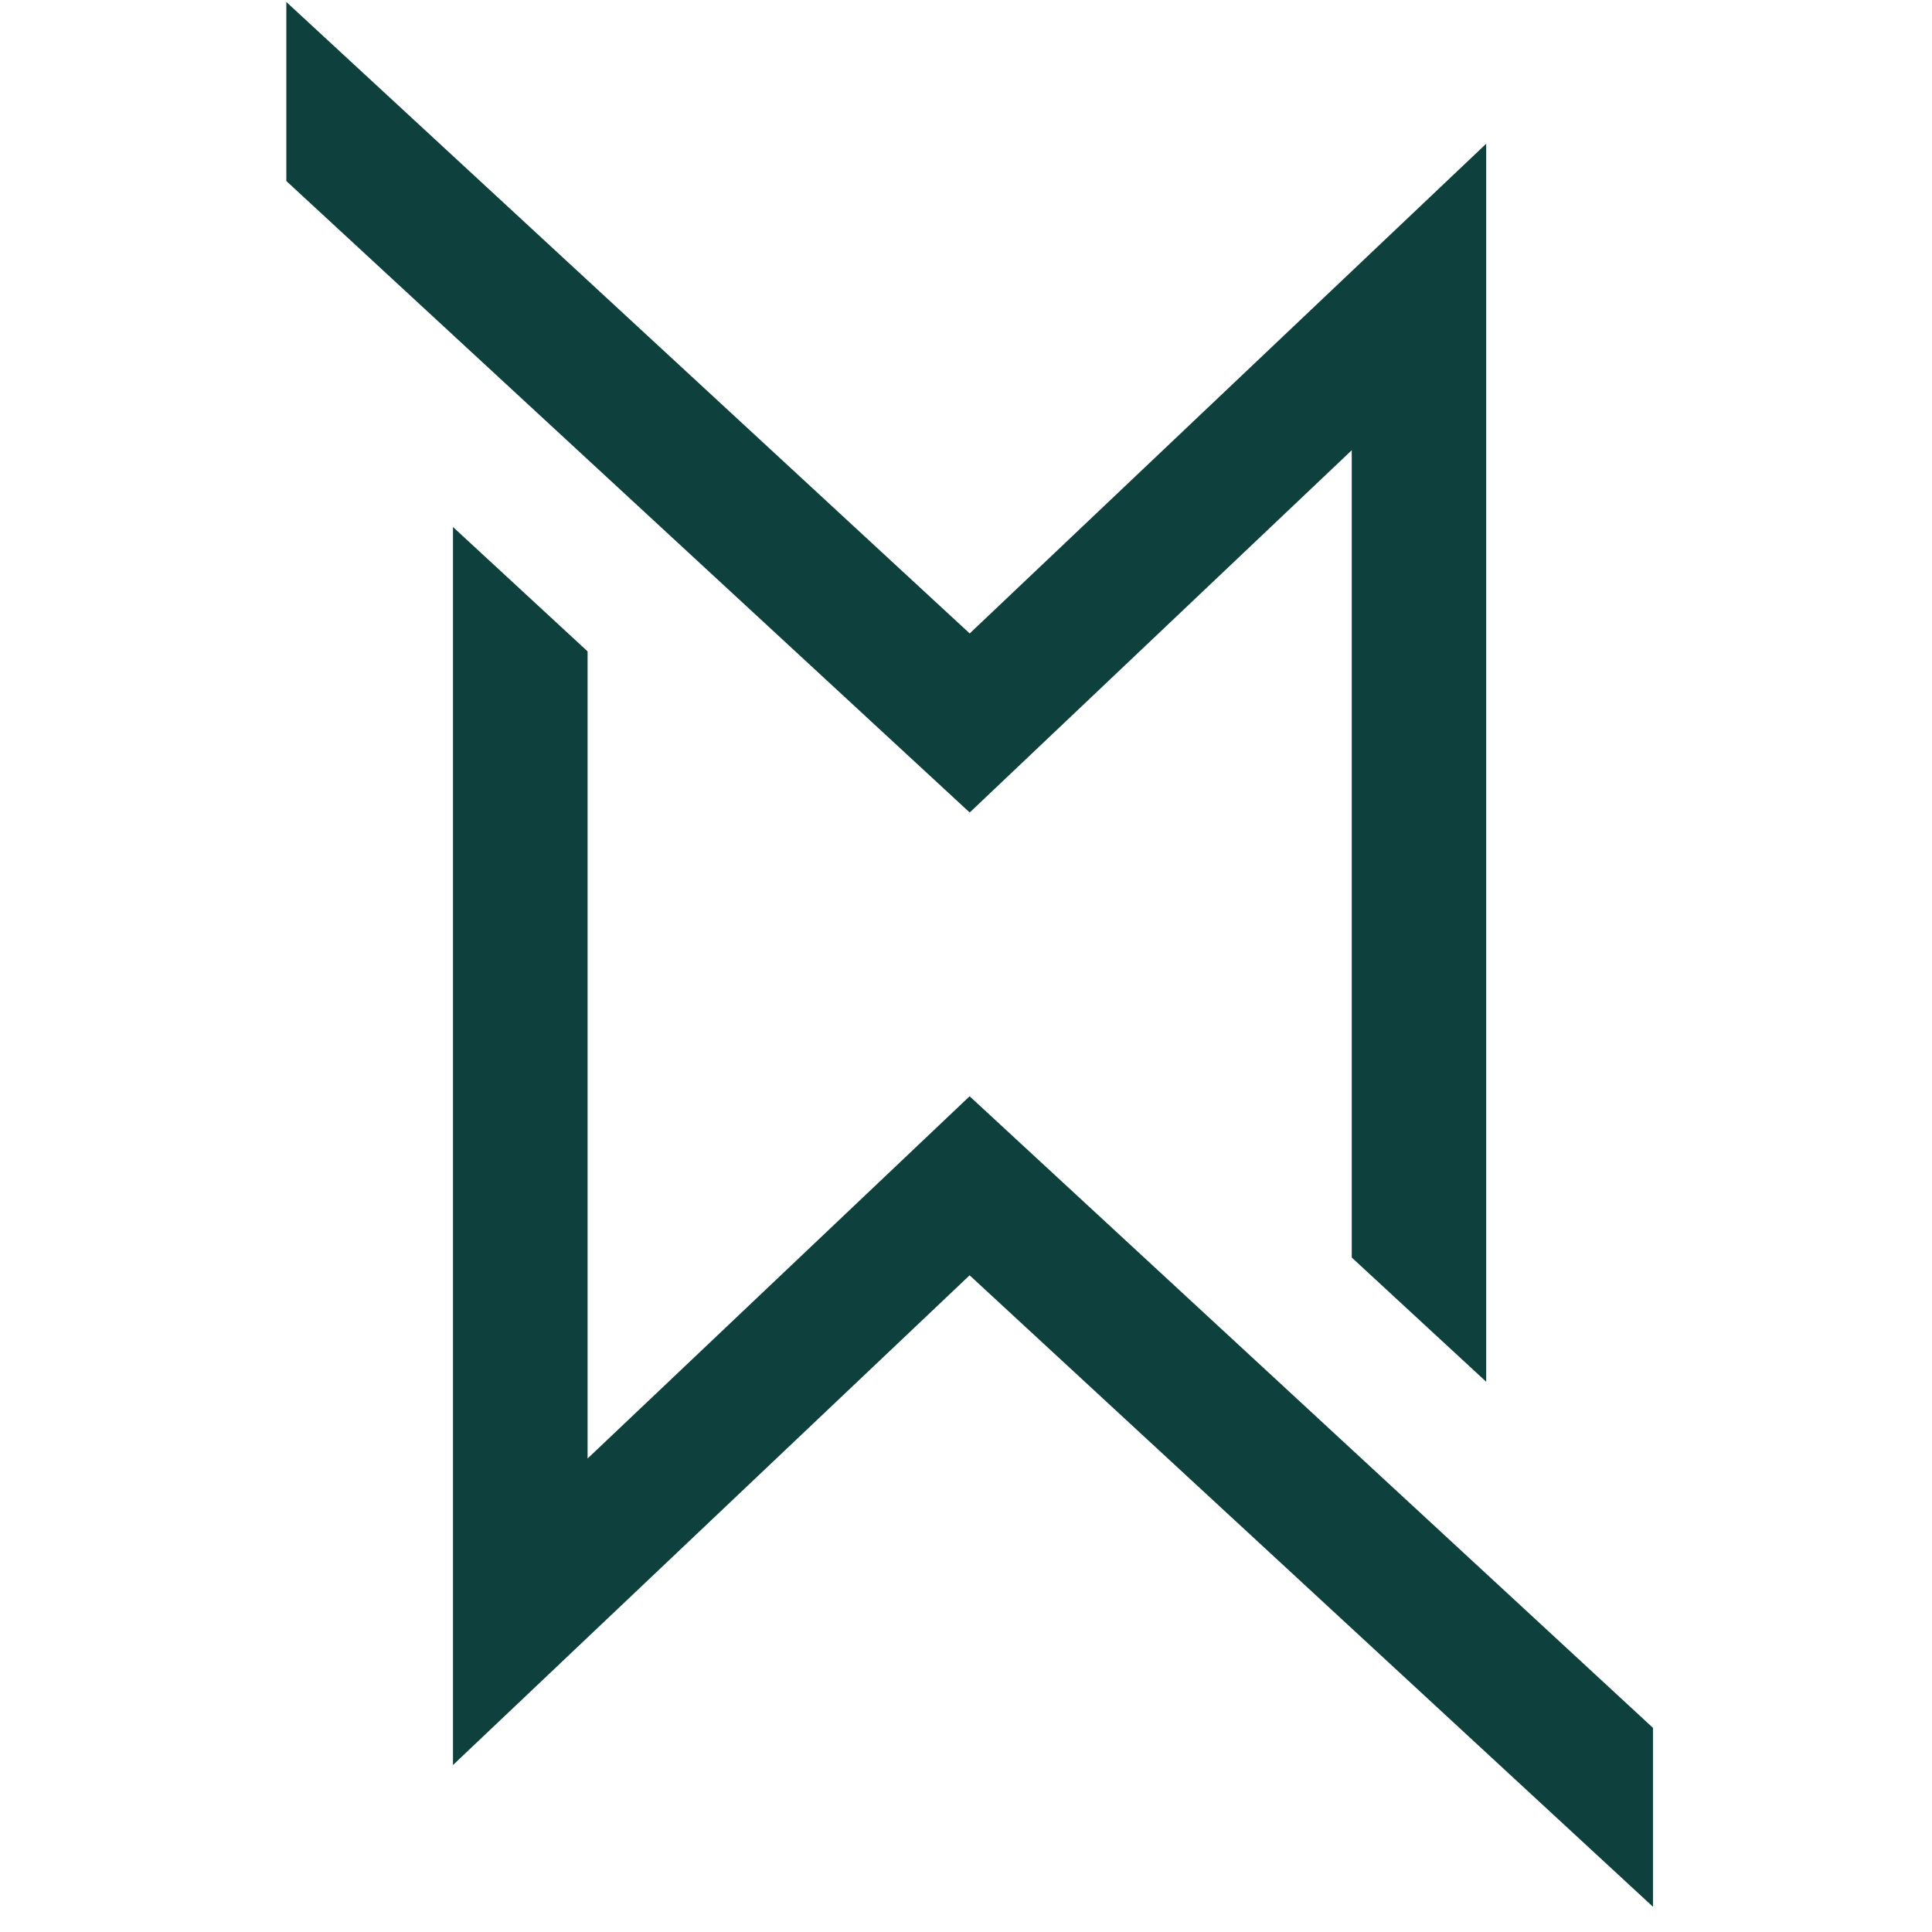
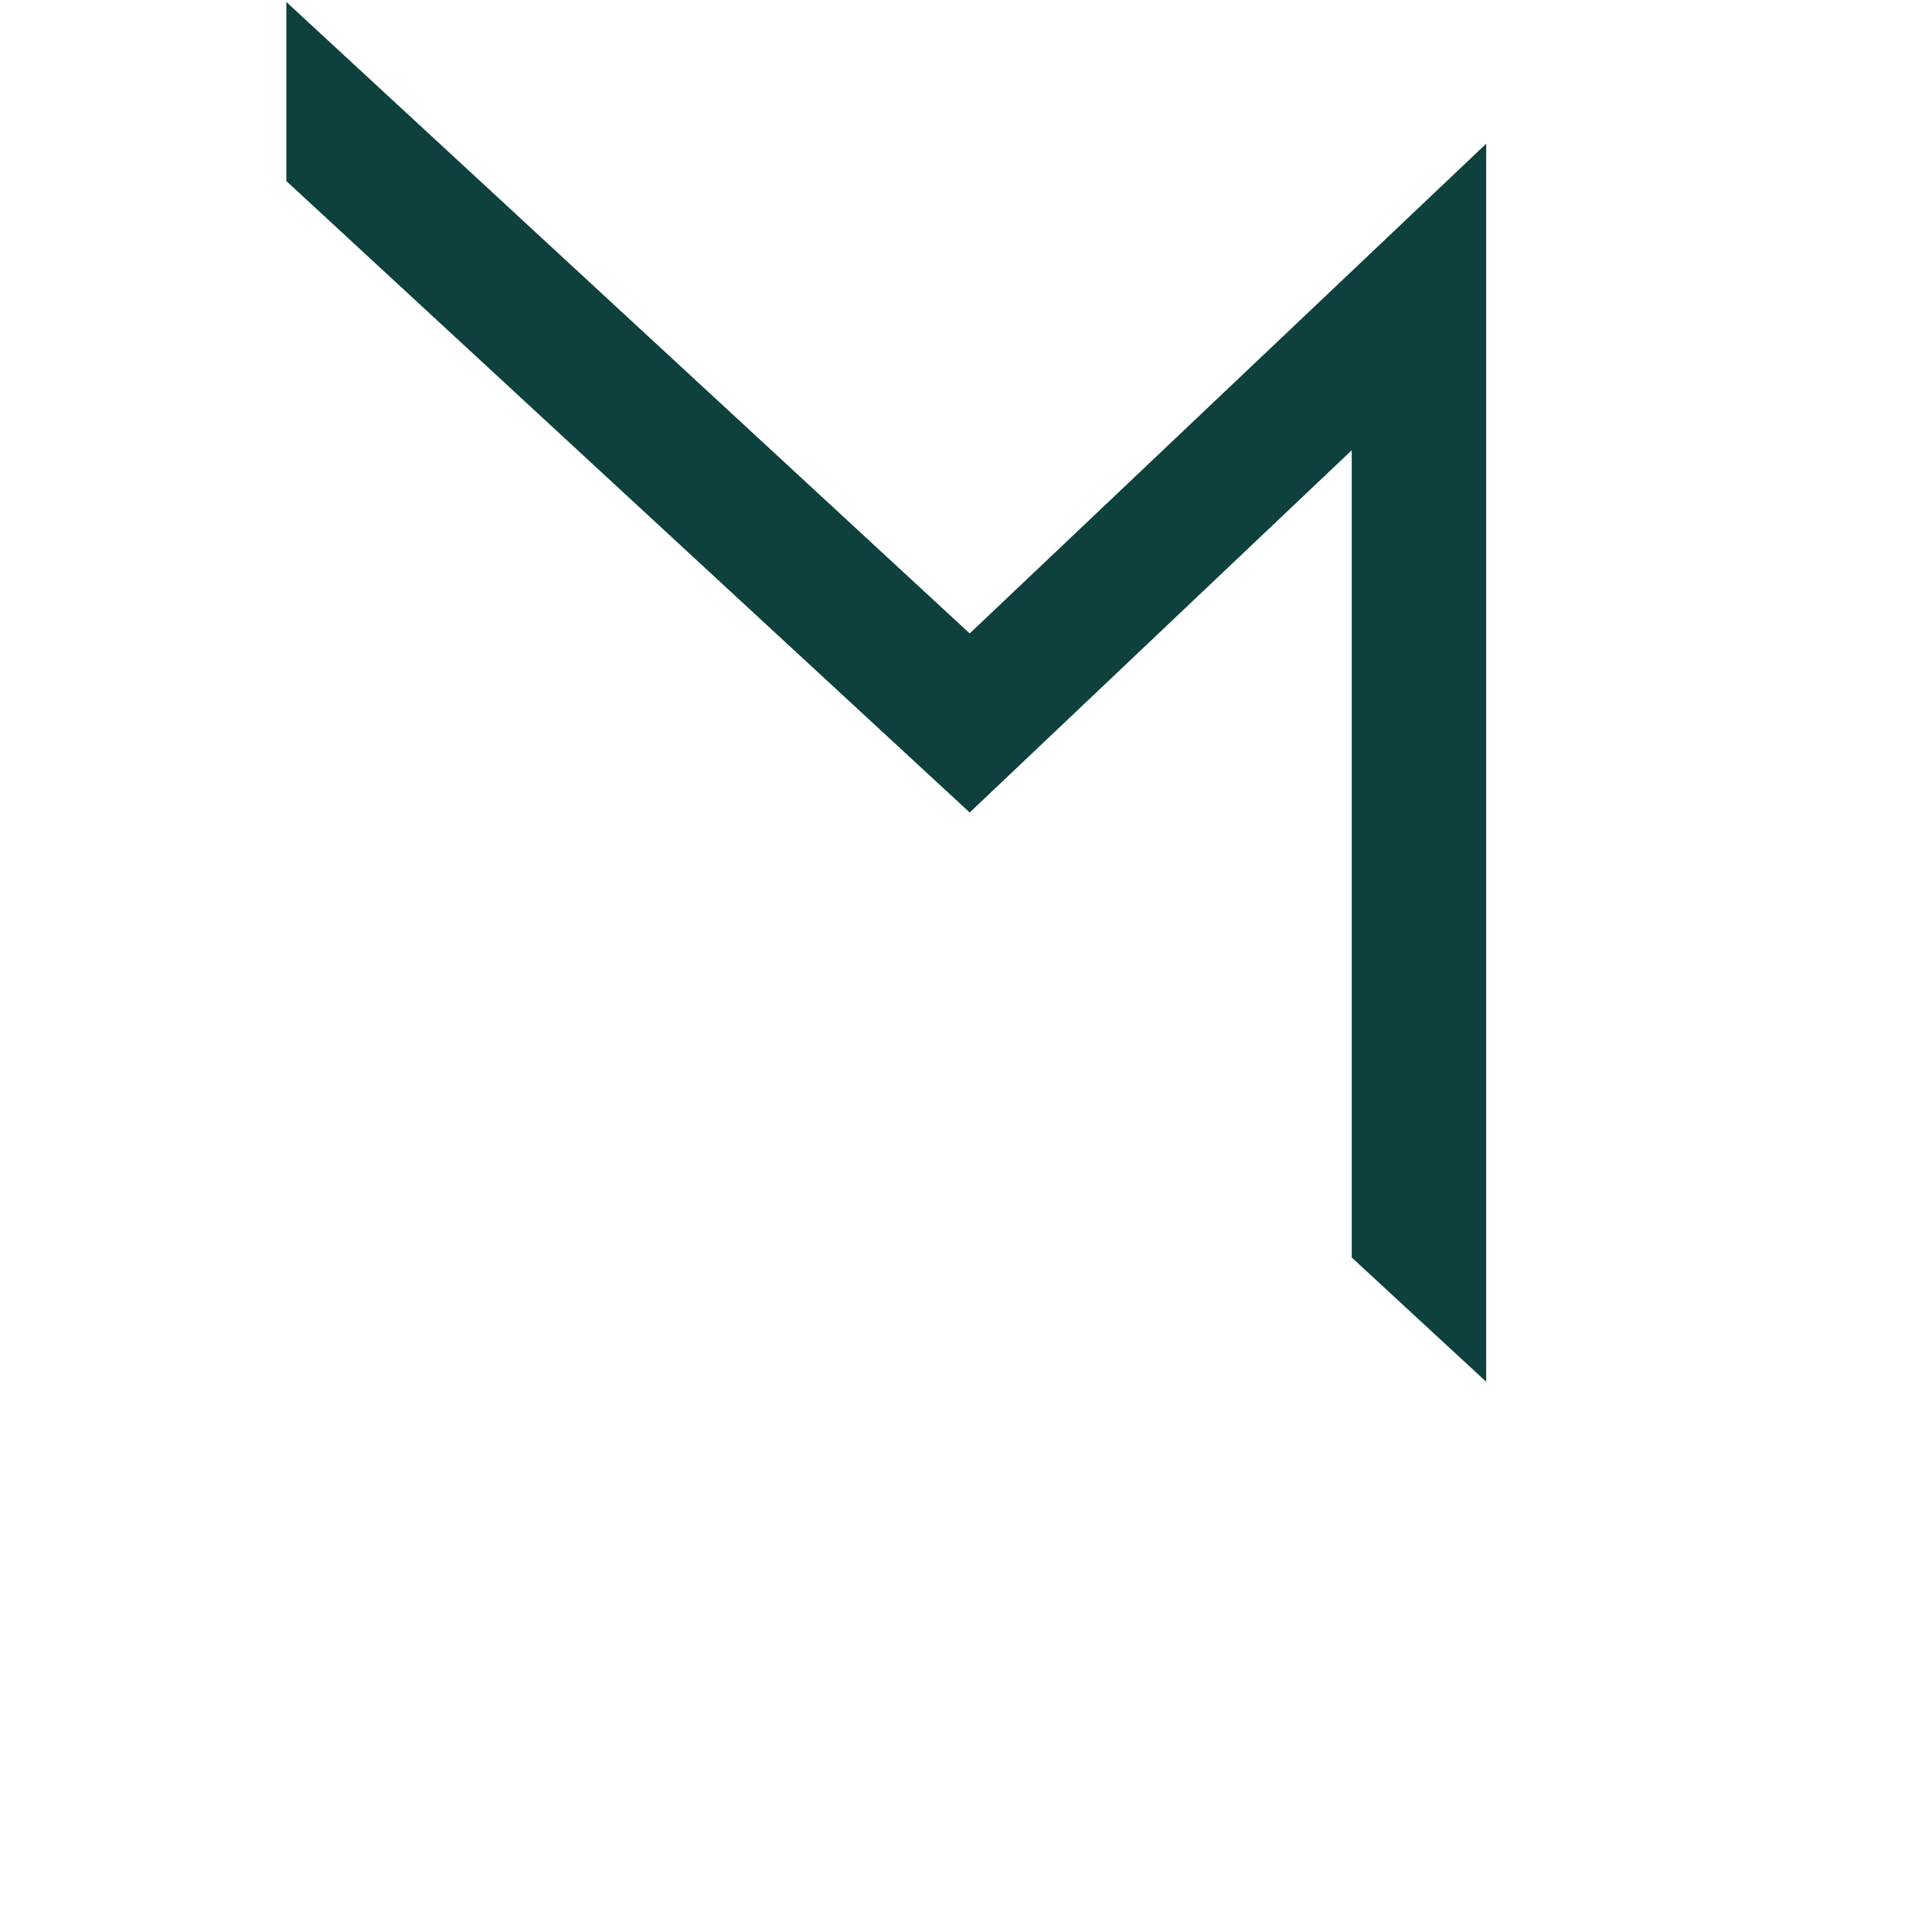
<svg xmlns="http://www.w3.org/2000/svg" width="71" height="71" viewBox="0 0 71 71" fill="none">
  <path d="M35.636 23.279L10.523 0.073V6.653L35.636 29.859L49.676 16.546V46.214L54.617 50.779V11.857V9.528V5.282L35.636 23.279Z" fill="#0E403D" />
-   <path d="M35.633 46.867L60.746 70.073V63.498L35.633 40.287L21.593 53.6V23.937L16.647 19.367V58.288V60.618V64.864L35.633 46.867Z" fill="#0E403D" />
</svg>